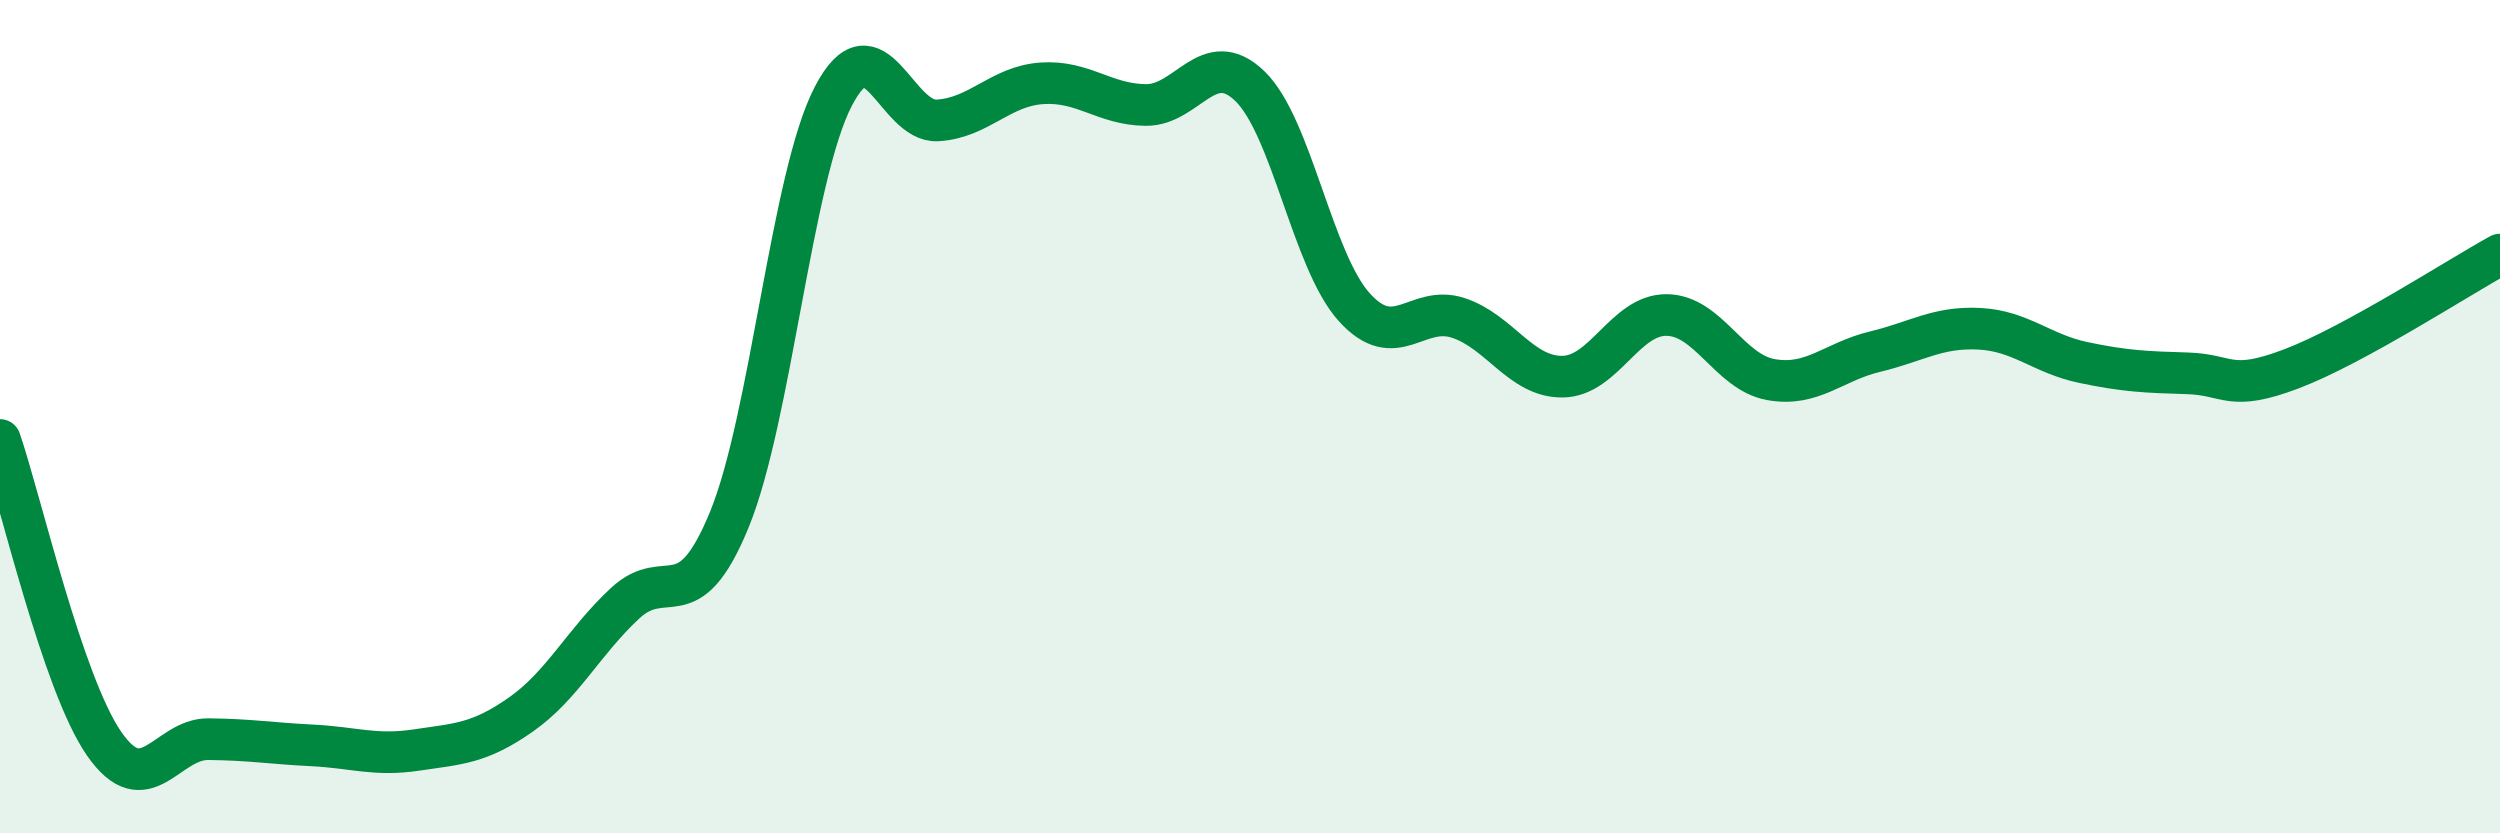
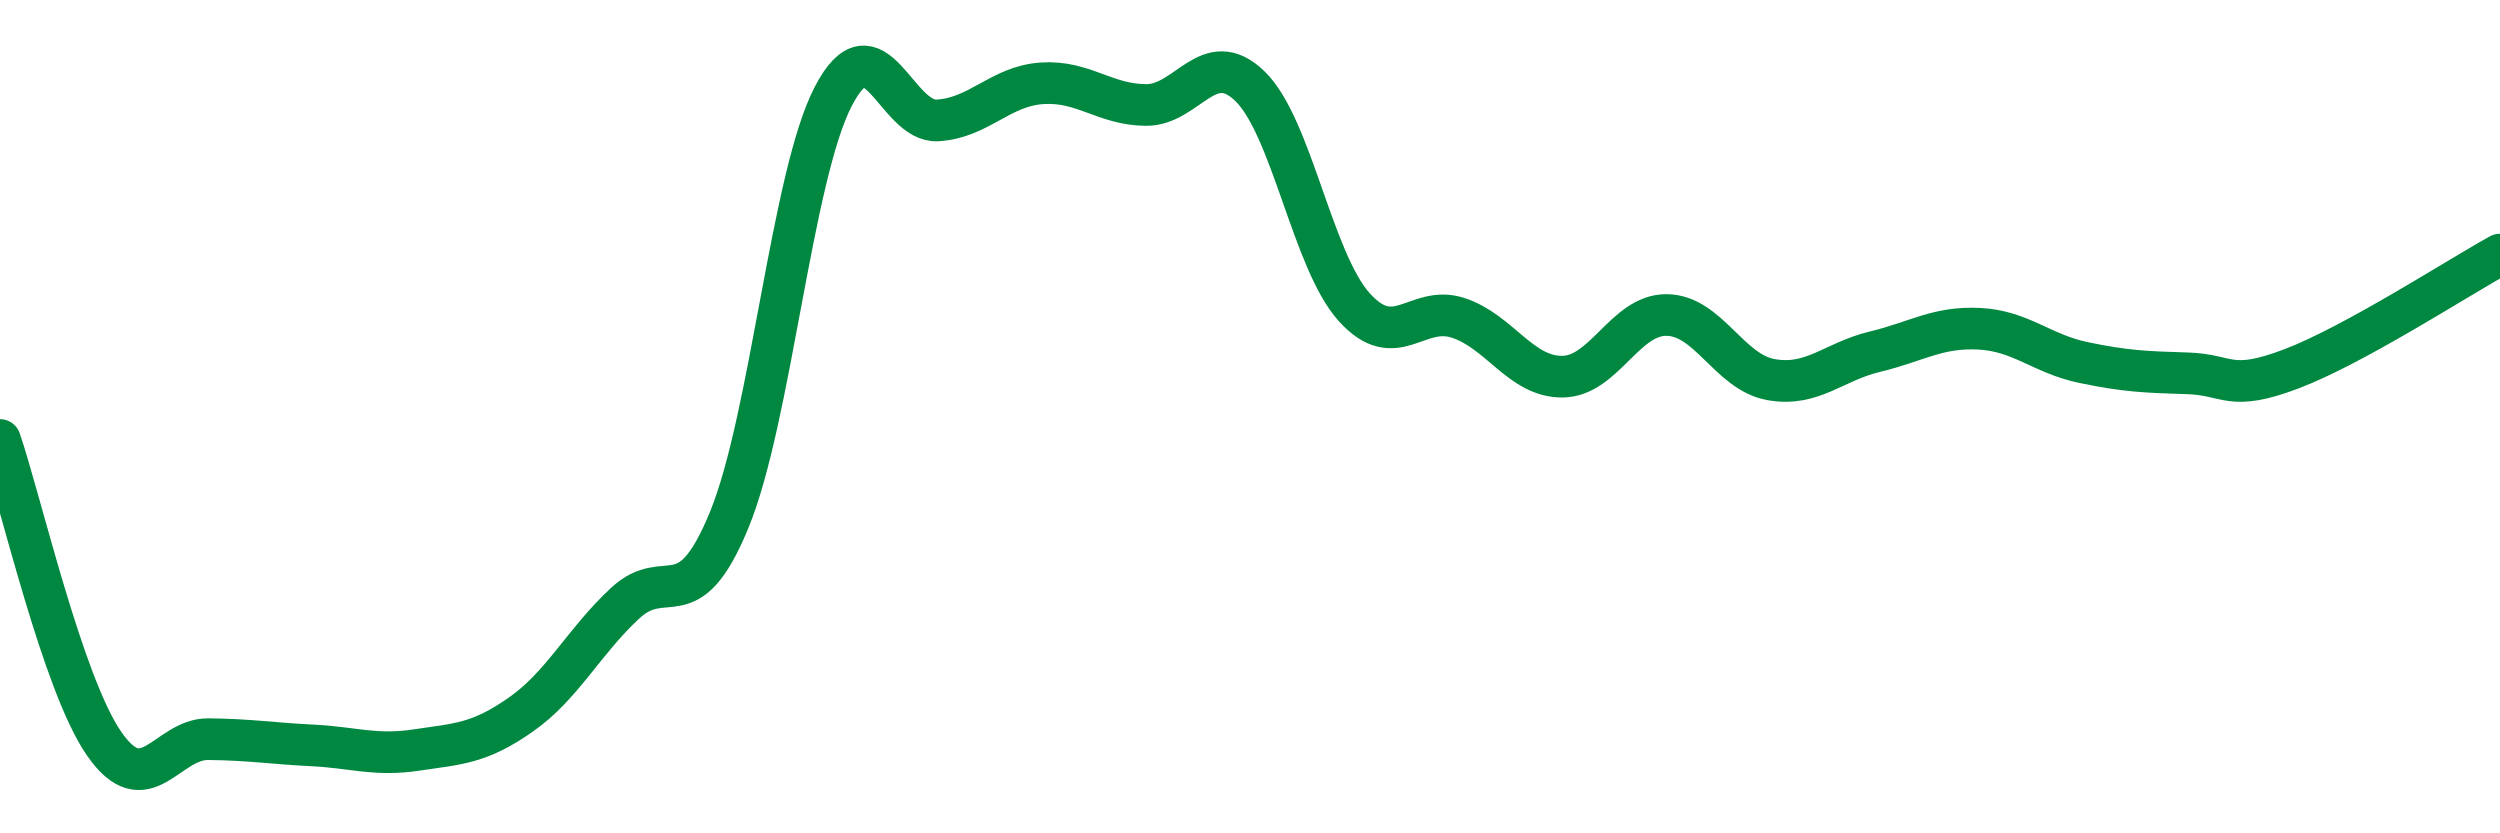
<svg xmlns="http://www.w3.org/2000/svg" width="60" height="20" viewBox="0 0 60 20">
-   <path d="M 0,10.56 C 0.5,12.02 1.5,16.41 2.5,17.85 C 3.5,19.29 4,17.73 5,17.74 C 6,17.75 6.5,17.84 7.5,17.89 C 8.5,17.94 9,18.15 10,18 C 11,17.85 11.5,17.85 12.5,17.15 C 13.5,16.45 14,15.41 15,14.48 C 16,13.55 16.5,14.91 17.5,12.48 C 18.5,10.05 19,4.23 20,2.31 C 21,0.39 21.5,2.95 22.5,2.89 C 23.5,2.83 24,2.07 25,2 C 26,1.93 26.5,2.51 27.5,2.52 C 28.5,2.53 29,1.1 30,2.07 C 31,3.04 31.5,6.26 32.5,7.37 C 33.5,8.48 34,7.3 35,7.63 C 36,7.96 36.5,9.05 37.5,9.04 C 38.5,9.03 39,7.55 40,7.56 C 41,7.57 41.5,8.93 42.5,9.11 C 43.5,9.29 44,8.68 45,8.44 C 46,8.2 46.5,7.84 47.5,7.89 C 48.5,7.94 49,8.49 50,8.7 C 51,8.91 51.5,8.93 52.5,8.96 C 53.5,8.99 53.5,9.42 55,8.85 C 56.5,8.28 59,6.66 60,6.11L60 20L0 20Z" fill="#008740" opacity="0.1" stroke-linecap="round" stroke-linejoin="round" />
  <path d="M 0,10.56 C 0.5,12.02 1.5,16.41 2.5,17.85 C 3.5,19.29 4,17.73 5,17.74 C 6,17.75 6.5,17.84 7.5,17.89 C 8.5,17.94 9,18.15 10,18 C 11,17.85 11.5,17.85 12.5,17.15 C 13.5,16.45 14,15.41 15,14.48 C 16,13.55 16.5,14.91 17.5,12.48 C 18.5,10.05 19,4.23 20,2.31 C 21,0.39 21.5,2.95 22.5,2.89 C 23.5,2.83 24,2.07 25,2 C 26,1.93 26.5,2.51 27.5,2.52 C 28.5,2.53 29,1.1 30,2.07 C 31,3.04 31.5,6.26 32.5,7.37 C 33.5,8.48 34,7.3 35,7.63 C 36,7.96 36.5,9.05 37.5,9.04 C 38.5,9.03 39,7.55 40,7.56 C 41,7.57 41.5,8.93 42.5,9.11 C 43.5,9.29 44,8.68 45,8.44 C 46,8.2 46.5,7.84 47.5,7.89 C 48.5,7.94 49,8.49 50,8.7 C 51,8.91 51.5,8.93 52.5,8.96 C 53.5,8.99 53.5,9.42 55,8.85 C 56.5,8.28 59,6.66 60,6.11" stroke="#008740" stroke-width="1" fill="none" stroke-linecap="round" stroke-linejoin="round" />
</svg>